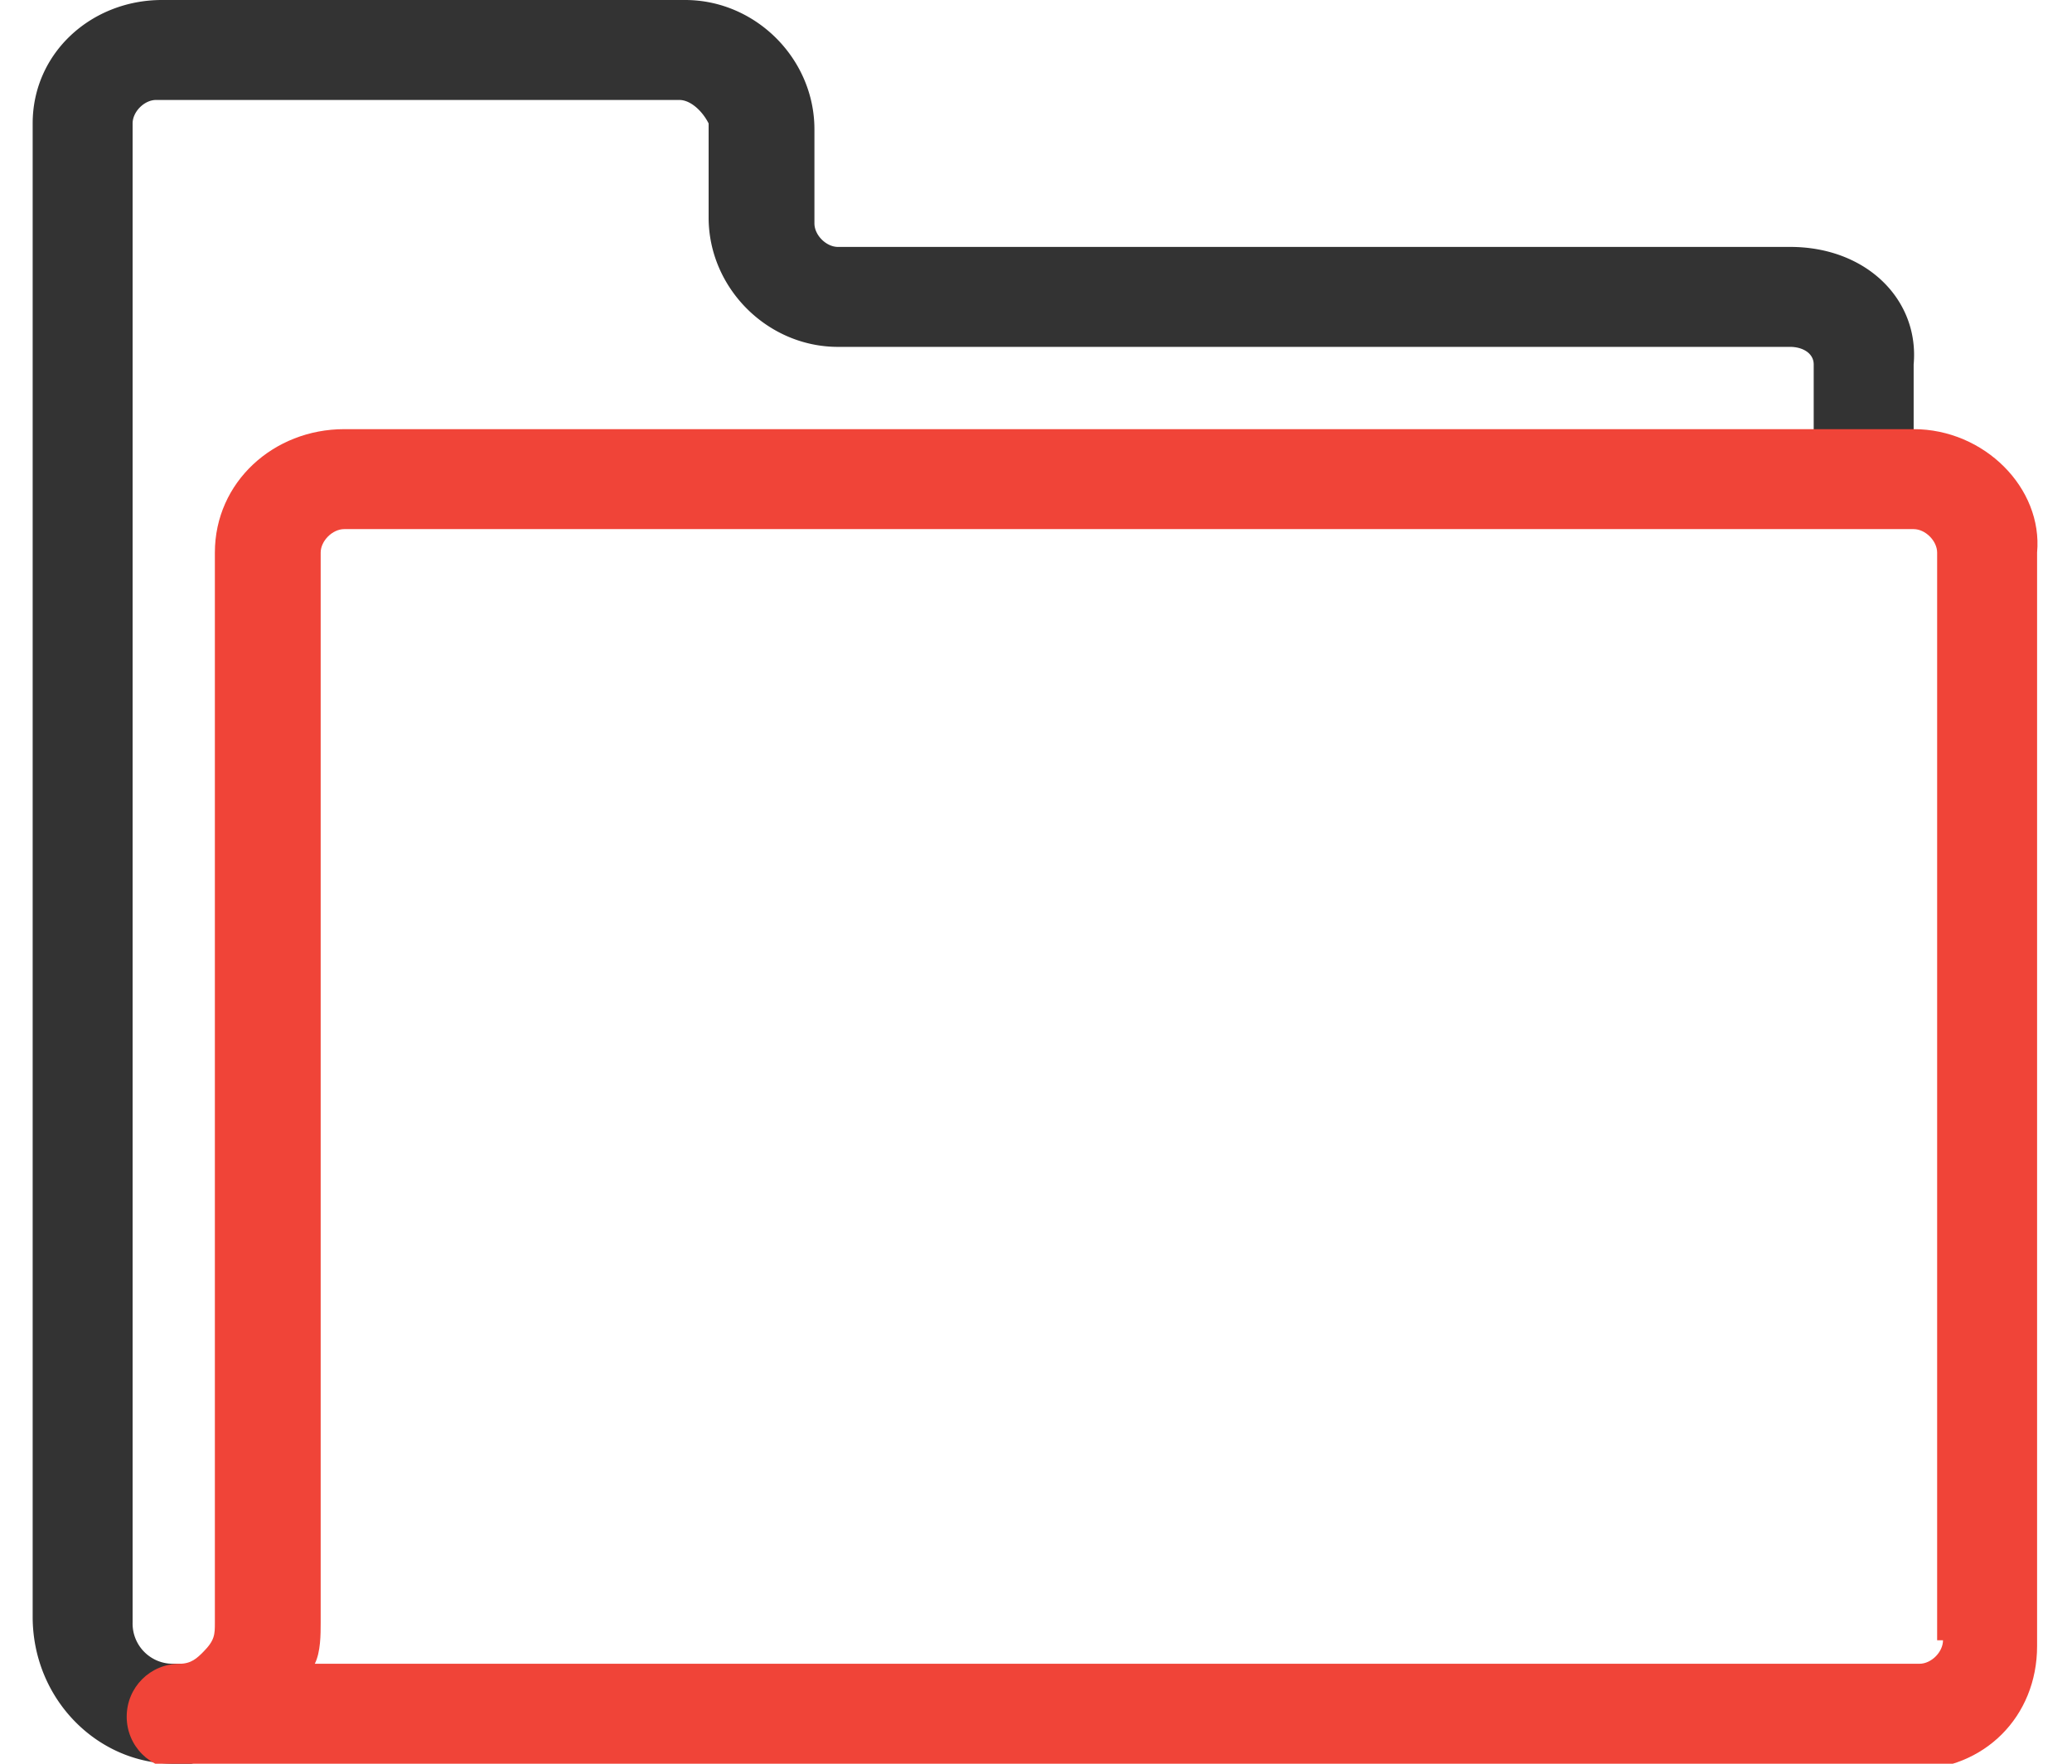
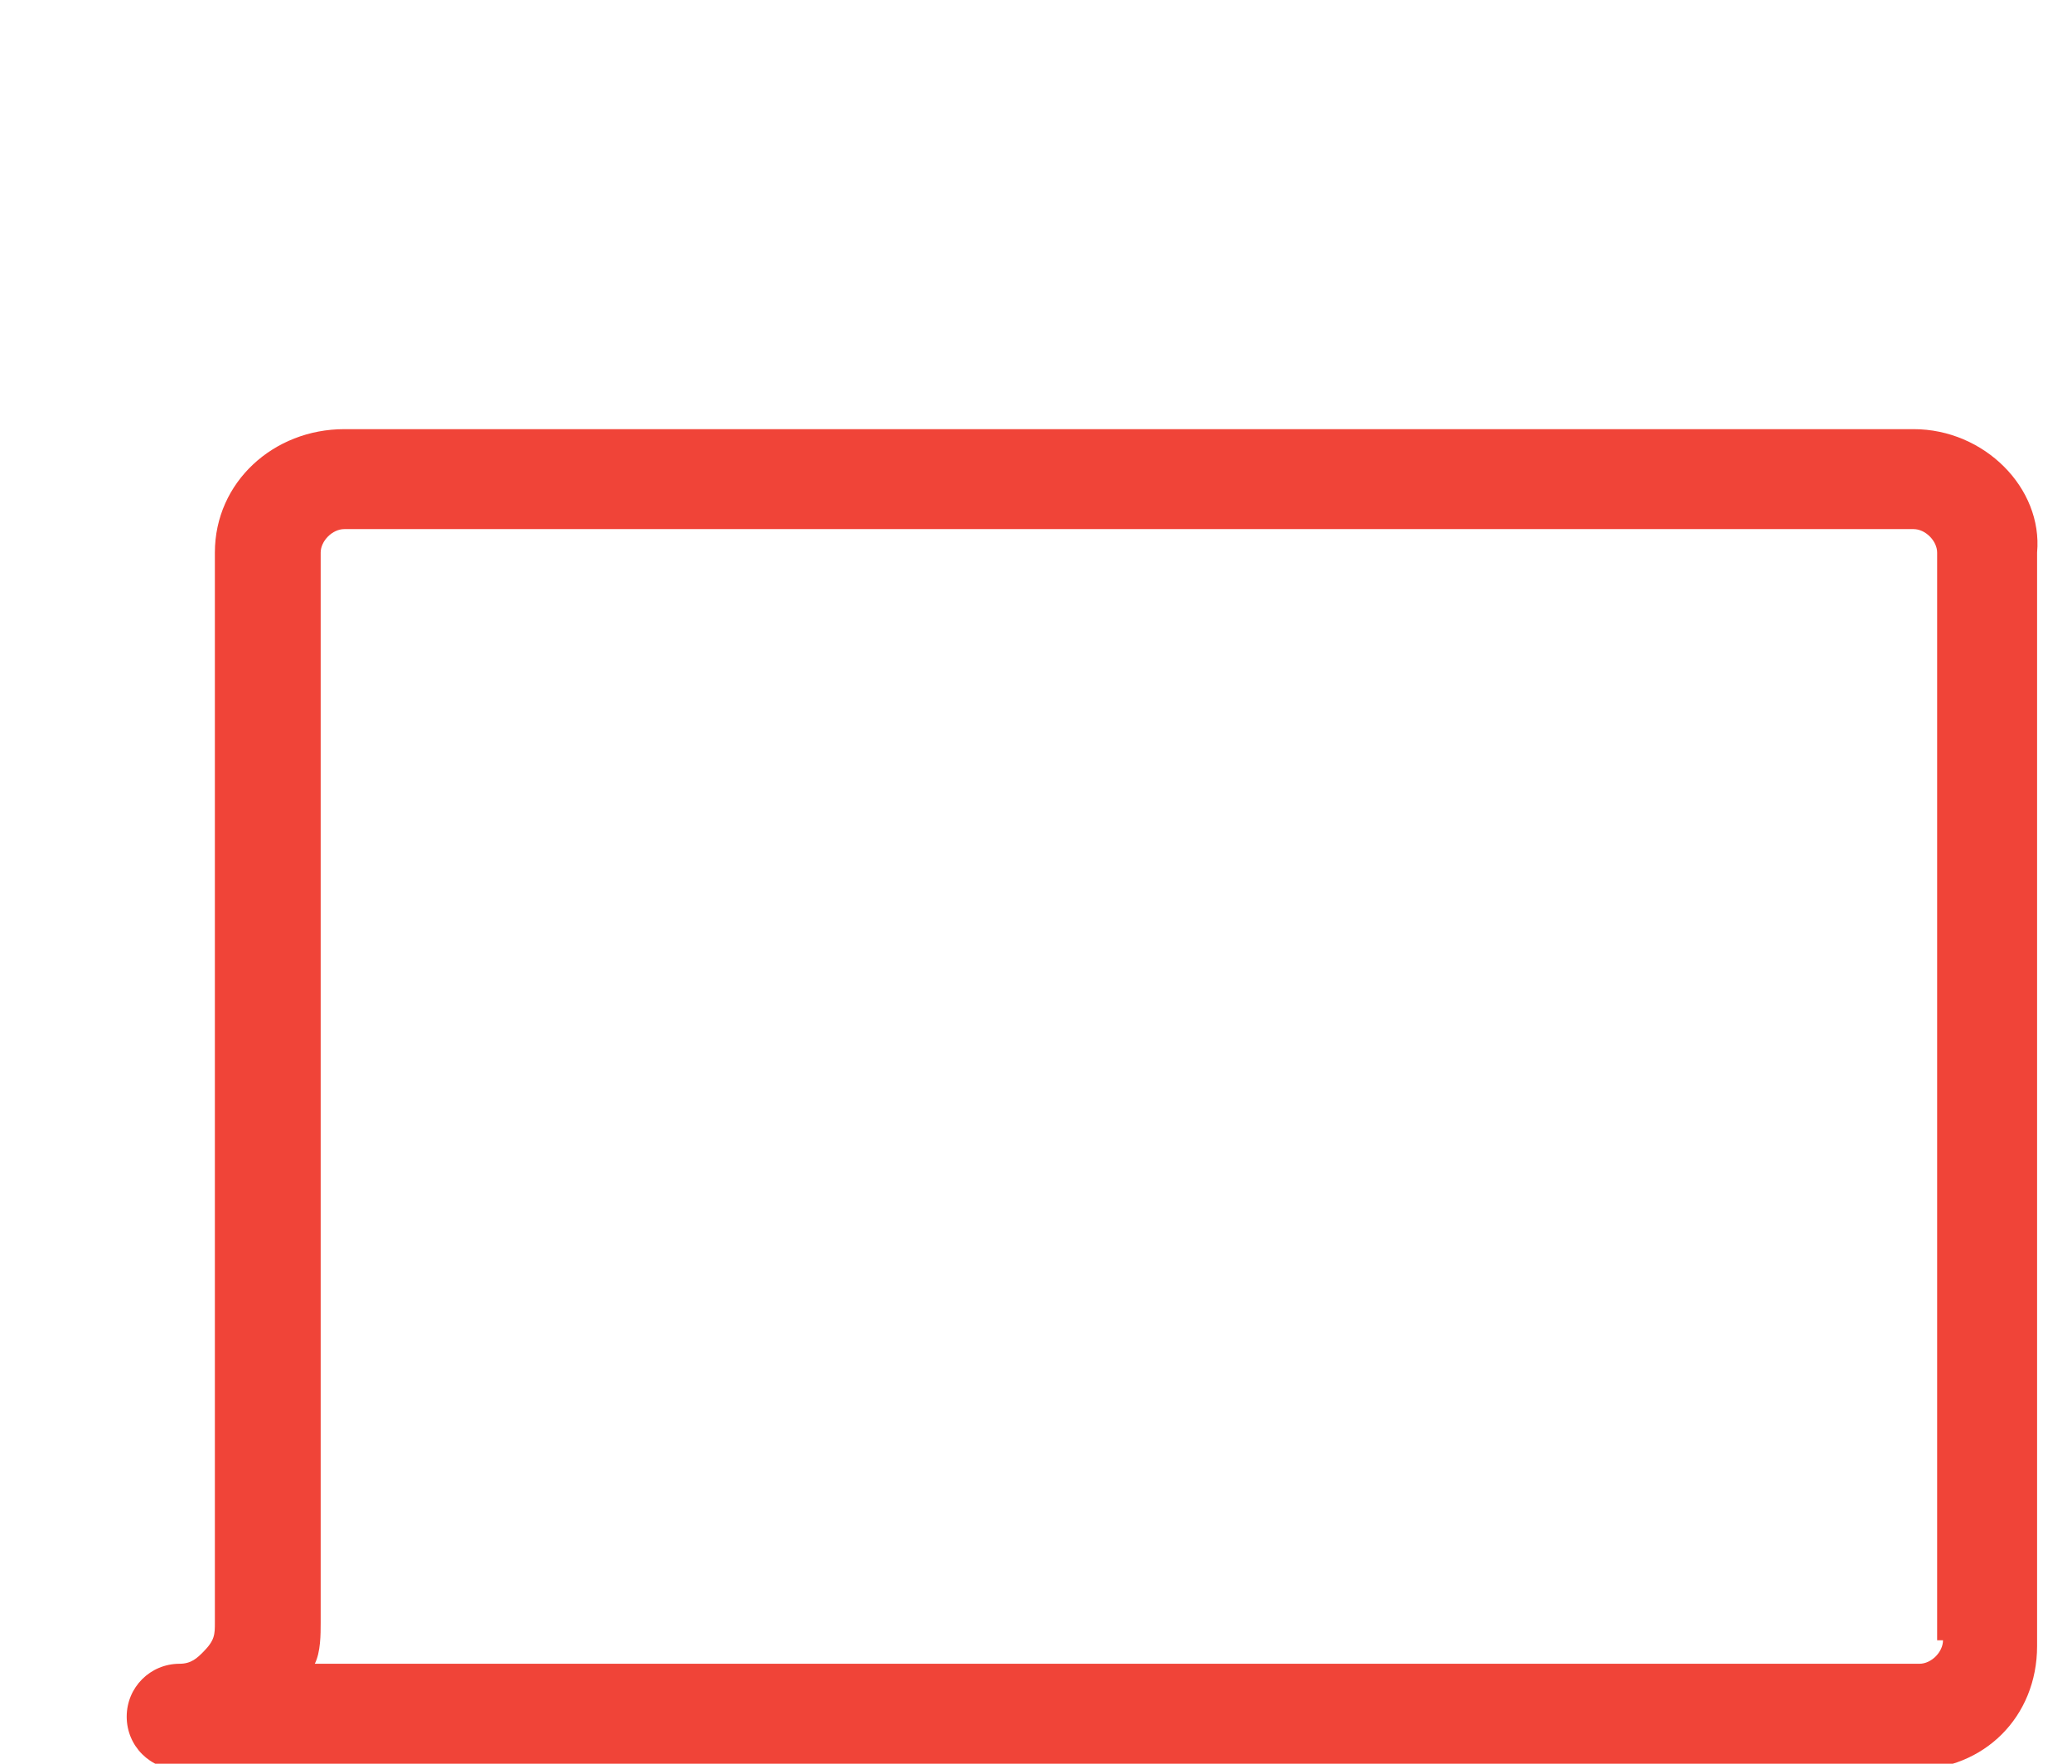
<svg xmlns="http://www.w3.org/2000/svg" width="47" height="40" fill="none">
  <g clip-path="url(#clip0)">
-     <path d="M40.608 5.6h-21.6c-.267 0-.534-.267-.534-.533V2.933c0-1.6-1.333-2.933-2.933-2.933H3.674C2.074 0 .741 1.2.741 2.8v33.867c0 1.866 1.467 3.333 3.2 3.333h.4c.533-.133.8-.533.8-1.067 0-.533-.267-.933-.667-1.066v-.134h-.533a.911.911 0 01-.933-.933v-34c0-.267.266-.533.533-.533h11.867c.266 0 .533.266.666.533v2.133c0 1.6 1.334 2.934 2.934 2.934h21.6c.266 0 .533.133.533.4v2.4h2.267v-2.4C43.54 6.8 42.34 5.6 40.608 5.6z" fill="#333" />
    <path d="M43.408 9.733h-35.6c-1.6 0-2.934 1.2-2.934 2.8V36.8c0 .267 0 .4-.266.667-.134.133-.267.266-.534.266-.666 0-1.2.534-1.2 1.2 0 .667.534 1.2 1.2 1.2h39.334c1.6 0 2.8-1.2 2.8-2.8v-24.8c.133-1.466-1.2-2.8-2.8-2.8zm.666 27.467c0 .267-.266.533-.533.533h-36.4c.133-.266.133-.666.133-.933V12.533c0-.266.267-.533.534-.533h35.6c.266 0 .533.267.533.533V37.2h.133z" fill="#F04438" />
  </g>
  <defs>
    <clipPath id="clip0">
      <path fill="#fff" d="M.741 0h45.6v40H.741z" />
    </clipPath>
  </defs>
</svg>